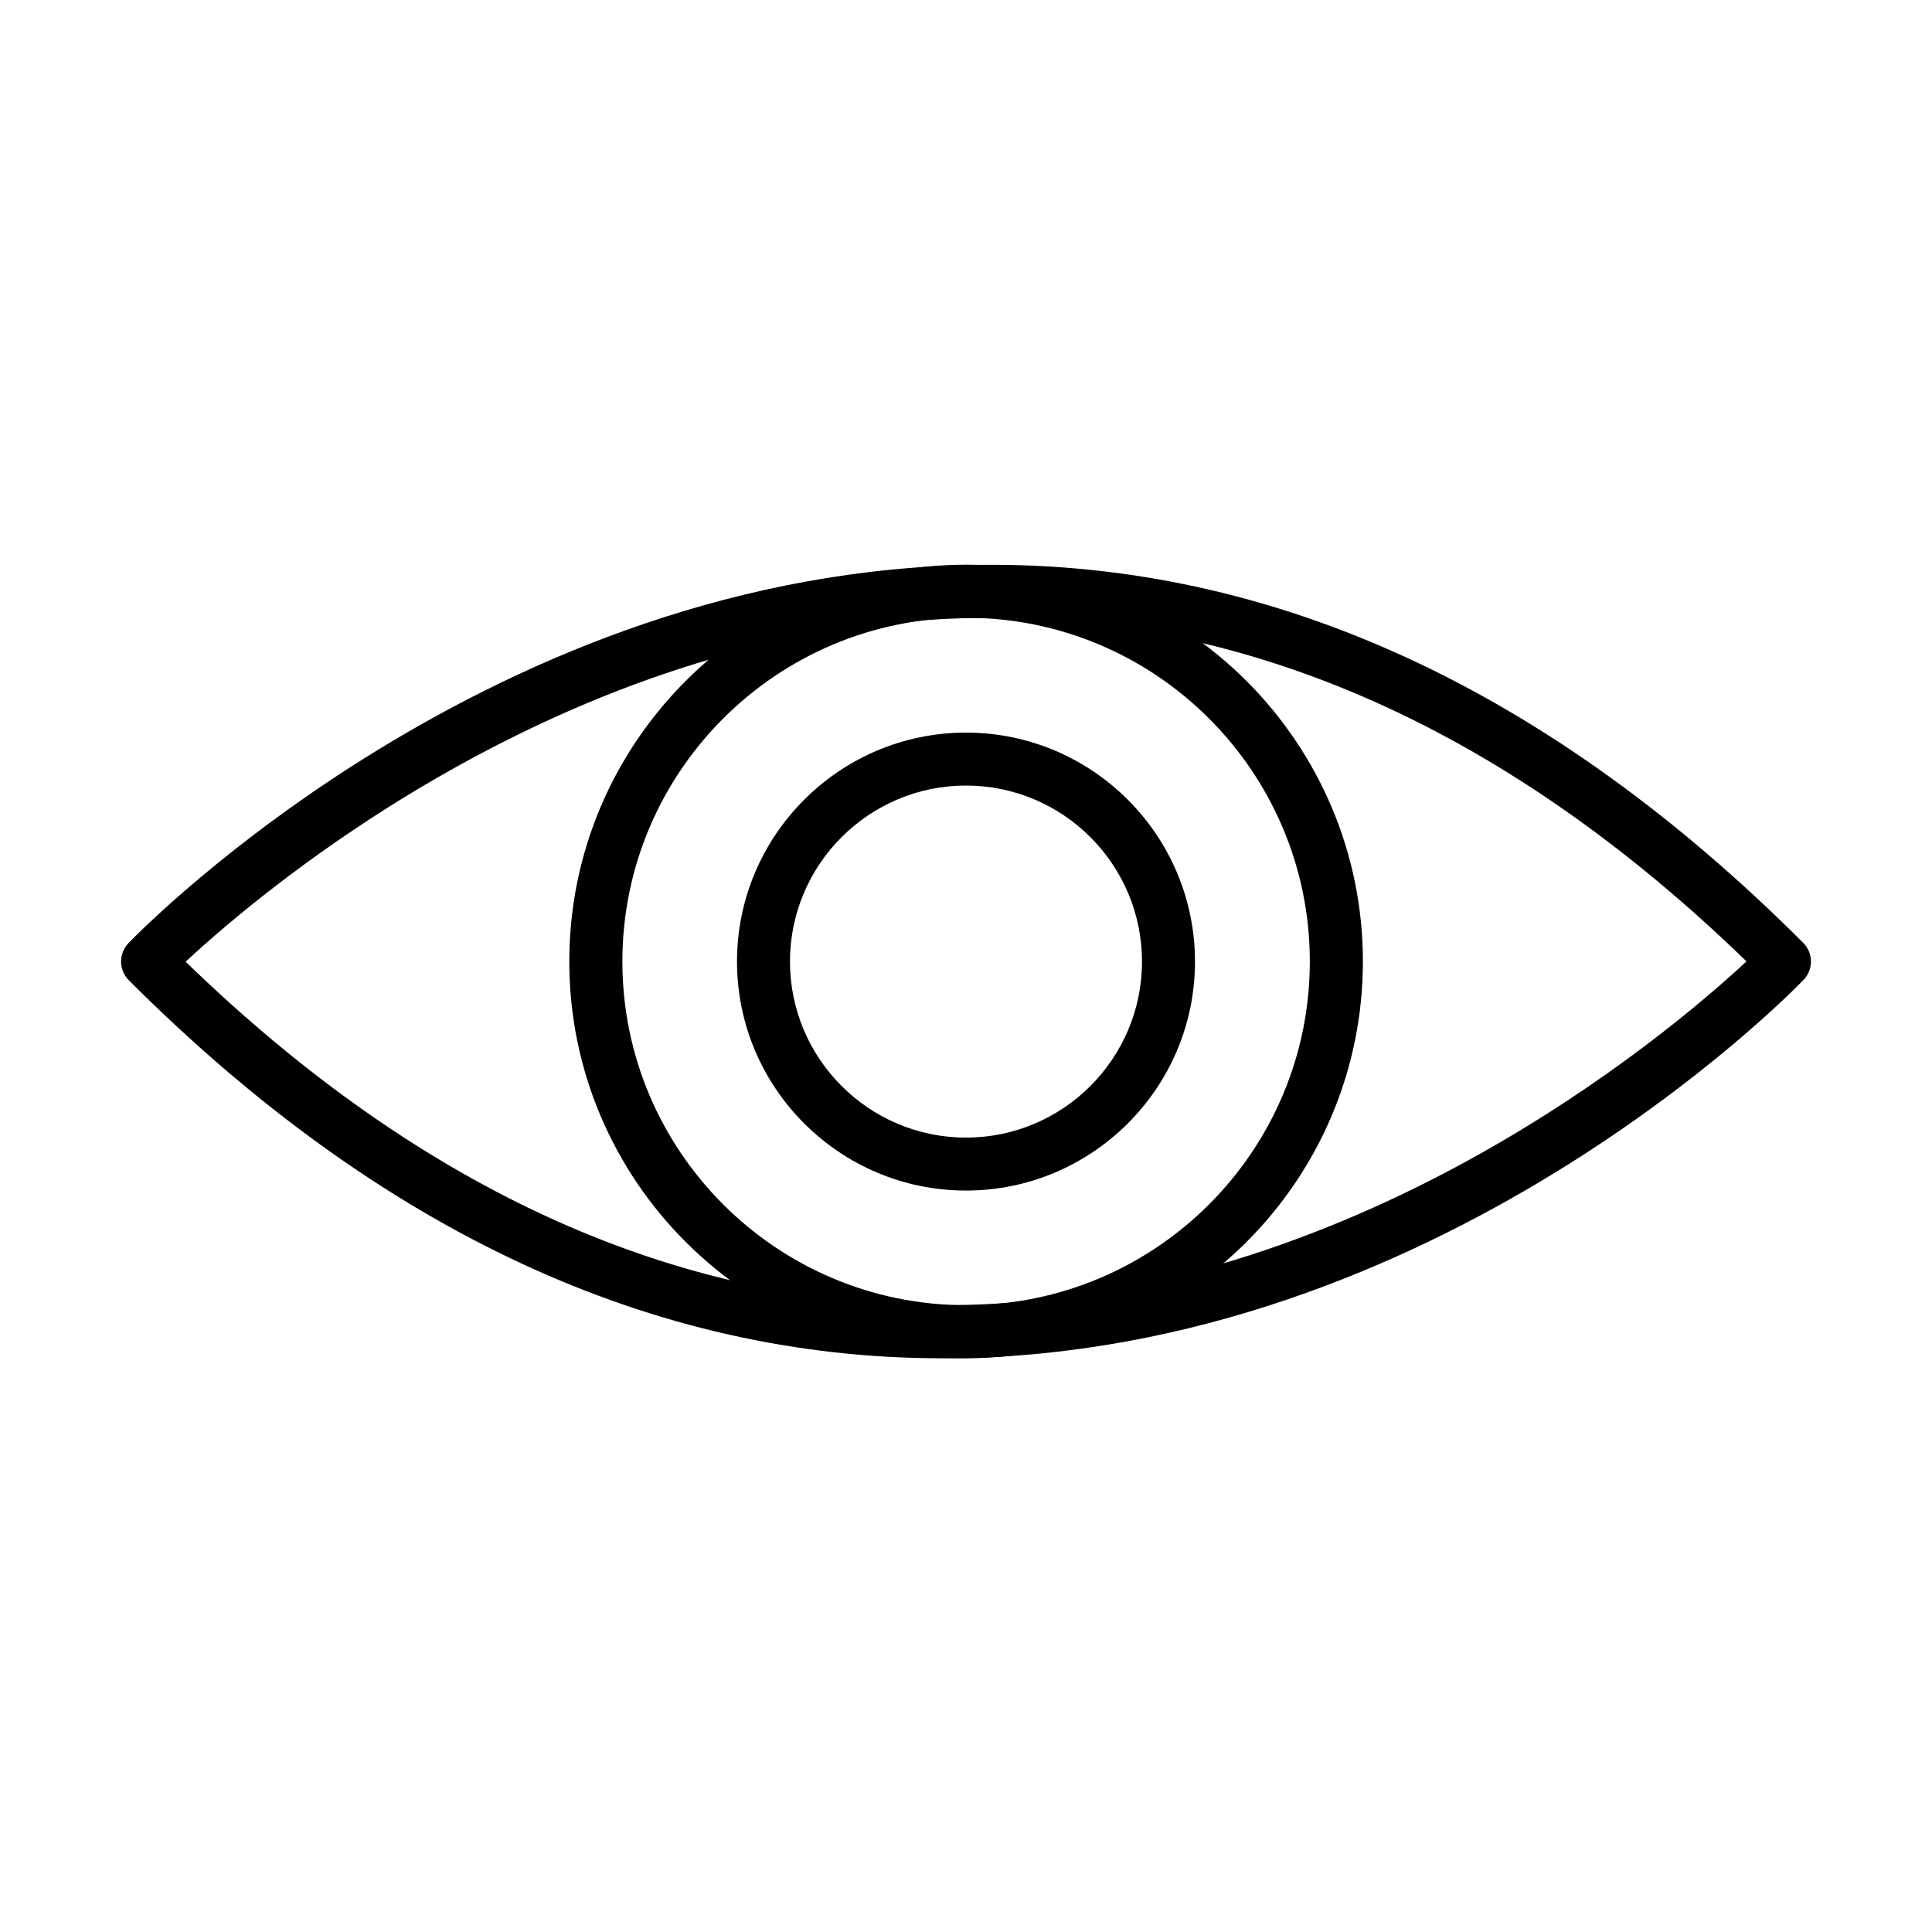
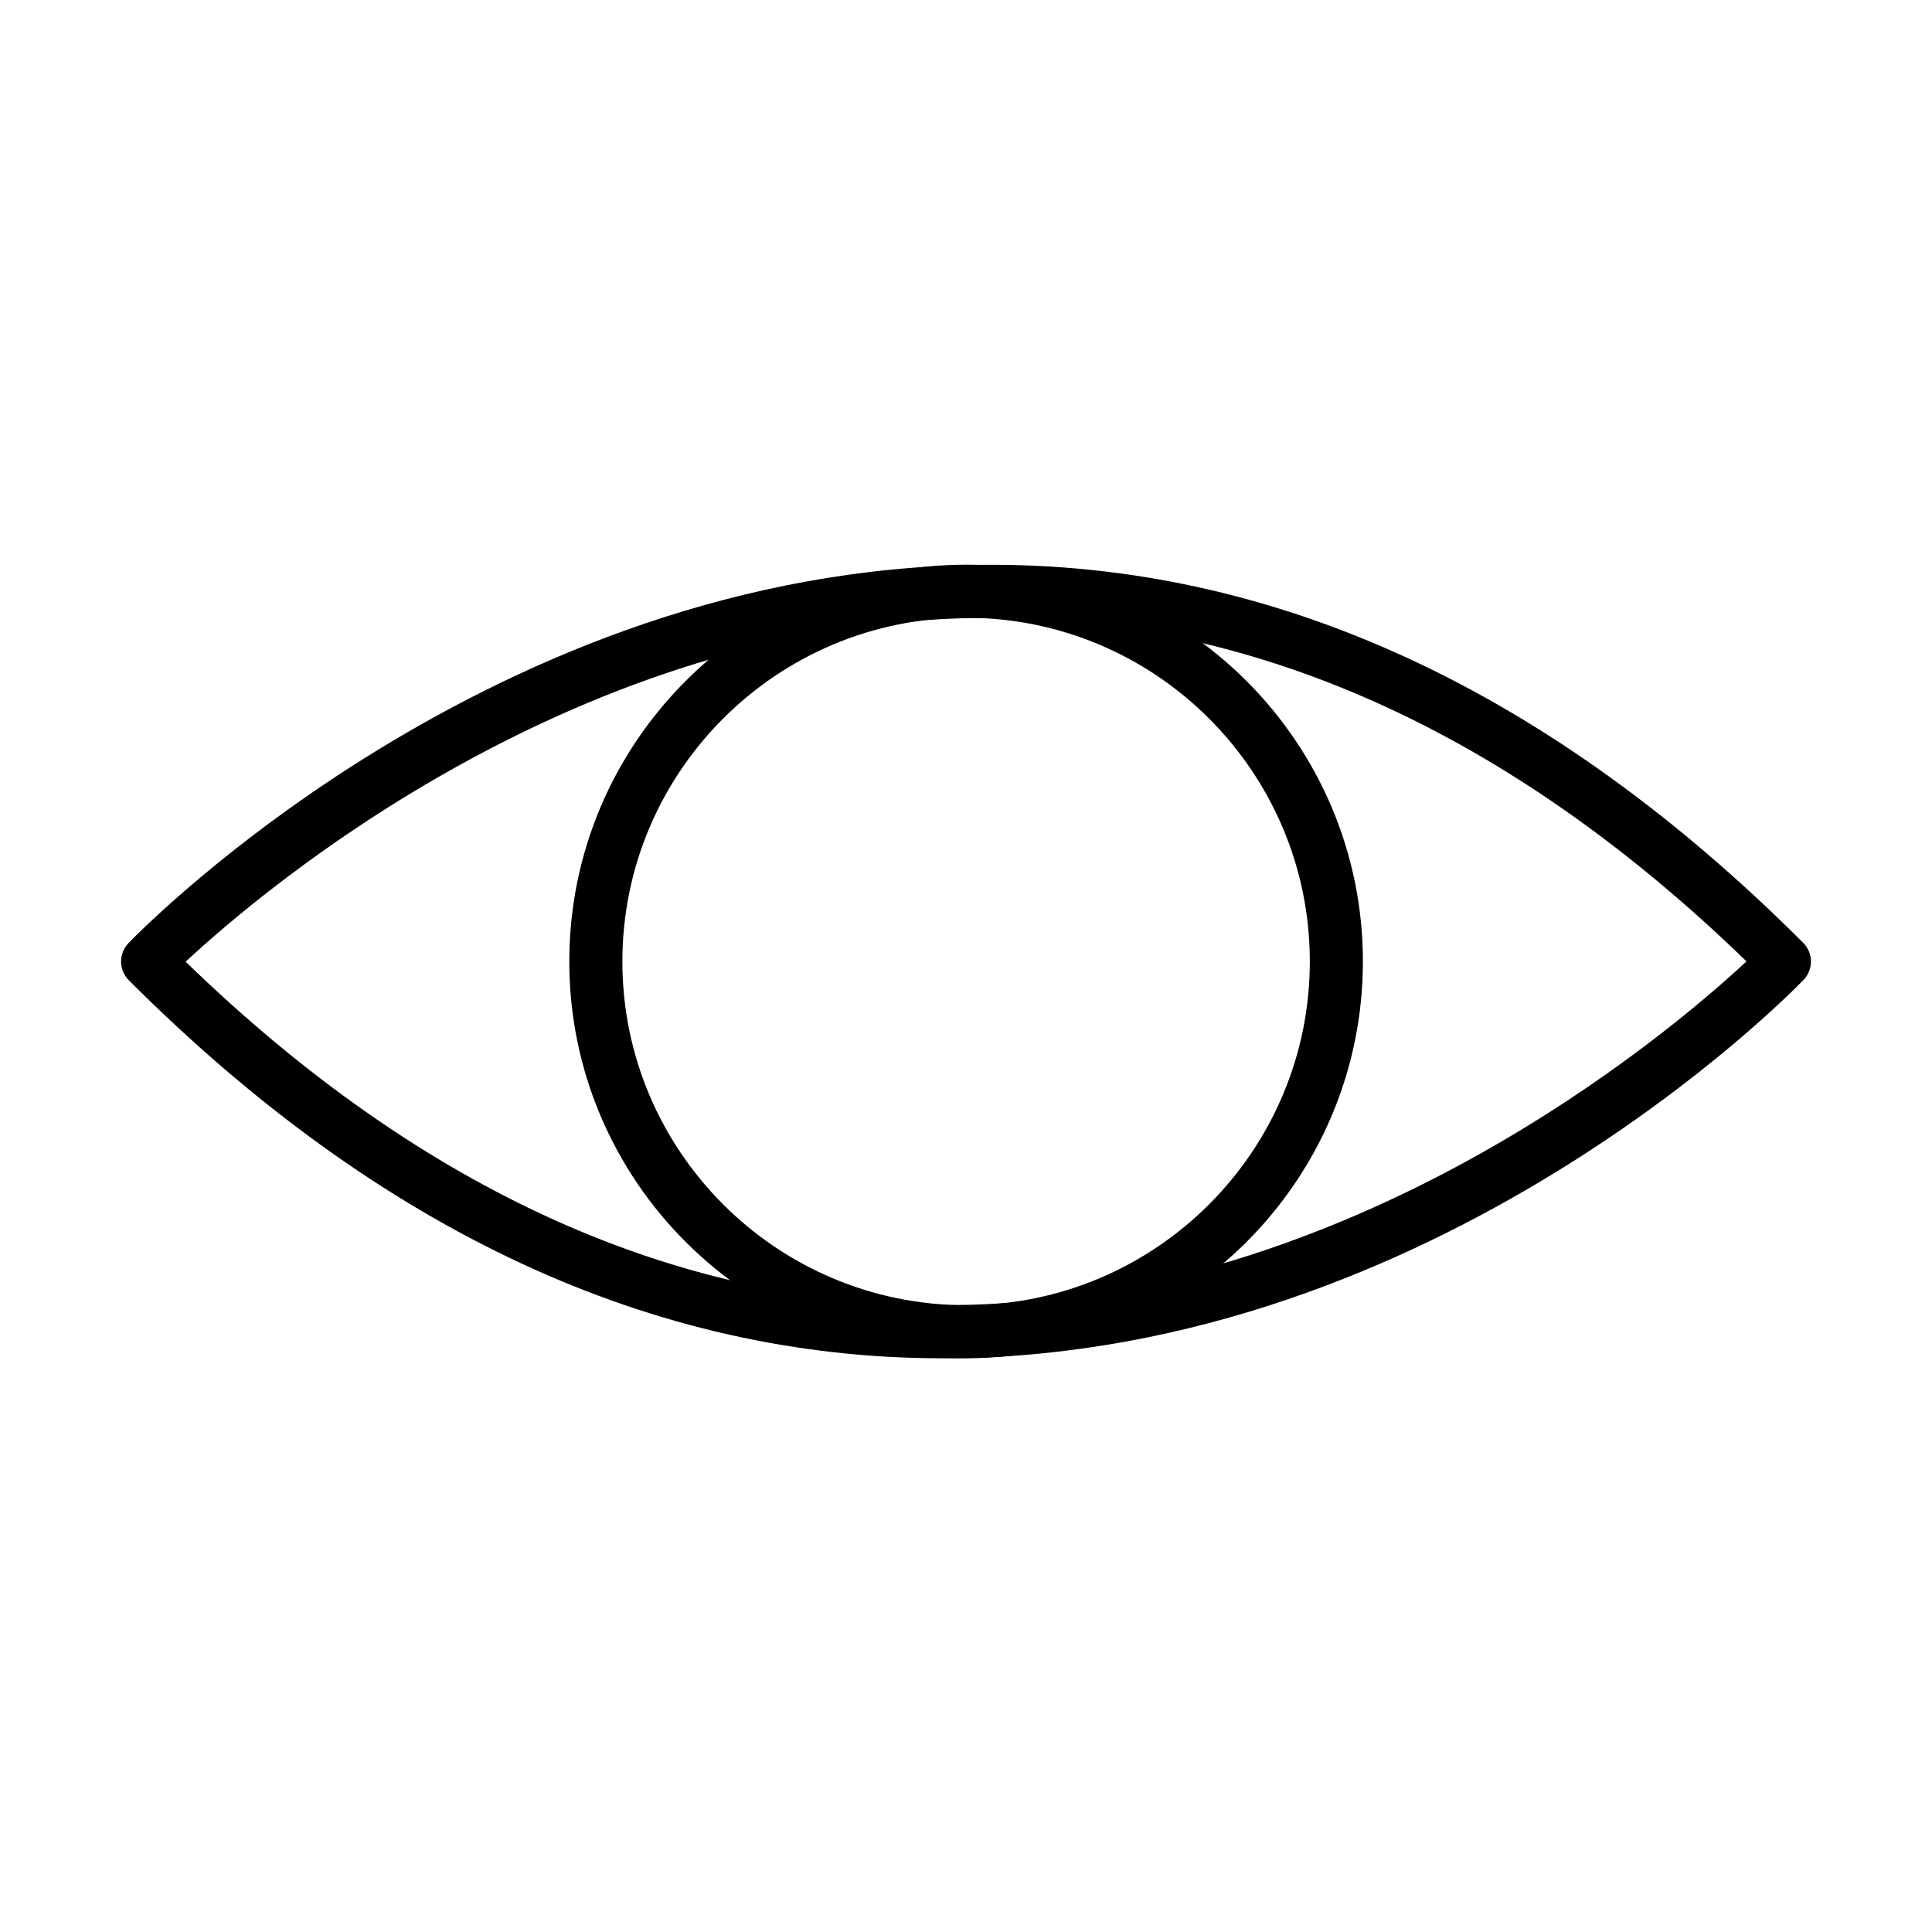
<svg xmlns="http://www.w3.org/2000/svg" fill="#000000" width="800px" height="800px" version="1.1" viewBox="144 144 512 512">
  <g>
    <path d="m393.67 503.96c-76.551 0-149.06-33.684-215.53-100.18-2.711-2.711-2.738-7.086-0.082-9.852 3.894-4.039 97.074-99.113 225.92-100.24 77.484-0.816 150.7 33.008 217.88 100.16 2.707 2.711 2.762 7.086 0.082 9.855-3.898 4.035-97.078 99.109-225.92 100.27h-2.344zm-200.48-105.1c62.969 61.078 131.05 91.547 202.72 91.035 106.73-0.957 190.12-71.777 210.93-91.117-62.969-61.047-130.88-91.461-202.71-91.035-106.73 0.934-190.15 71.777-210.93 91.117z" />
    <path d="m400.03 503.95c-57.969 0-105.16-47.156-105.16-105.15 0-58 47.156-105.15 105.16-105.15 57.969 0 105.15 47.152 105.15 105.15 0 57.996-47.152 105.15-105.15 105.15zm0-196.24c-50.234 0-91.094 40.855-91.094 91.09 0 50.23 40.859 91.09 91.094 91.09 50.23 0 91.086-40.859 91.086-91.09 0-50.234-40.855-91.09-91.086-91.09z" />
-     <path d="m400 459.51c-33.461 0-60.684-27.223-60.684-60.68 0-33.461 27.223-60.684 60.684-60.684 33.461 0 60.68 27.223 60.68 60.684 0.027 33.43-27.219 60.68-60.68 60.68zm0-107.33c-25.723 0-46.648 20.922-46.648 46.648 0 25.723 20.926 46.645 46.648 46.645s46.641-20.922 46.641-46.645c0-25.727-20.918-46.648-46.641-46.648z" />
  </g>
</svg>